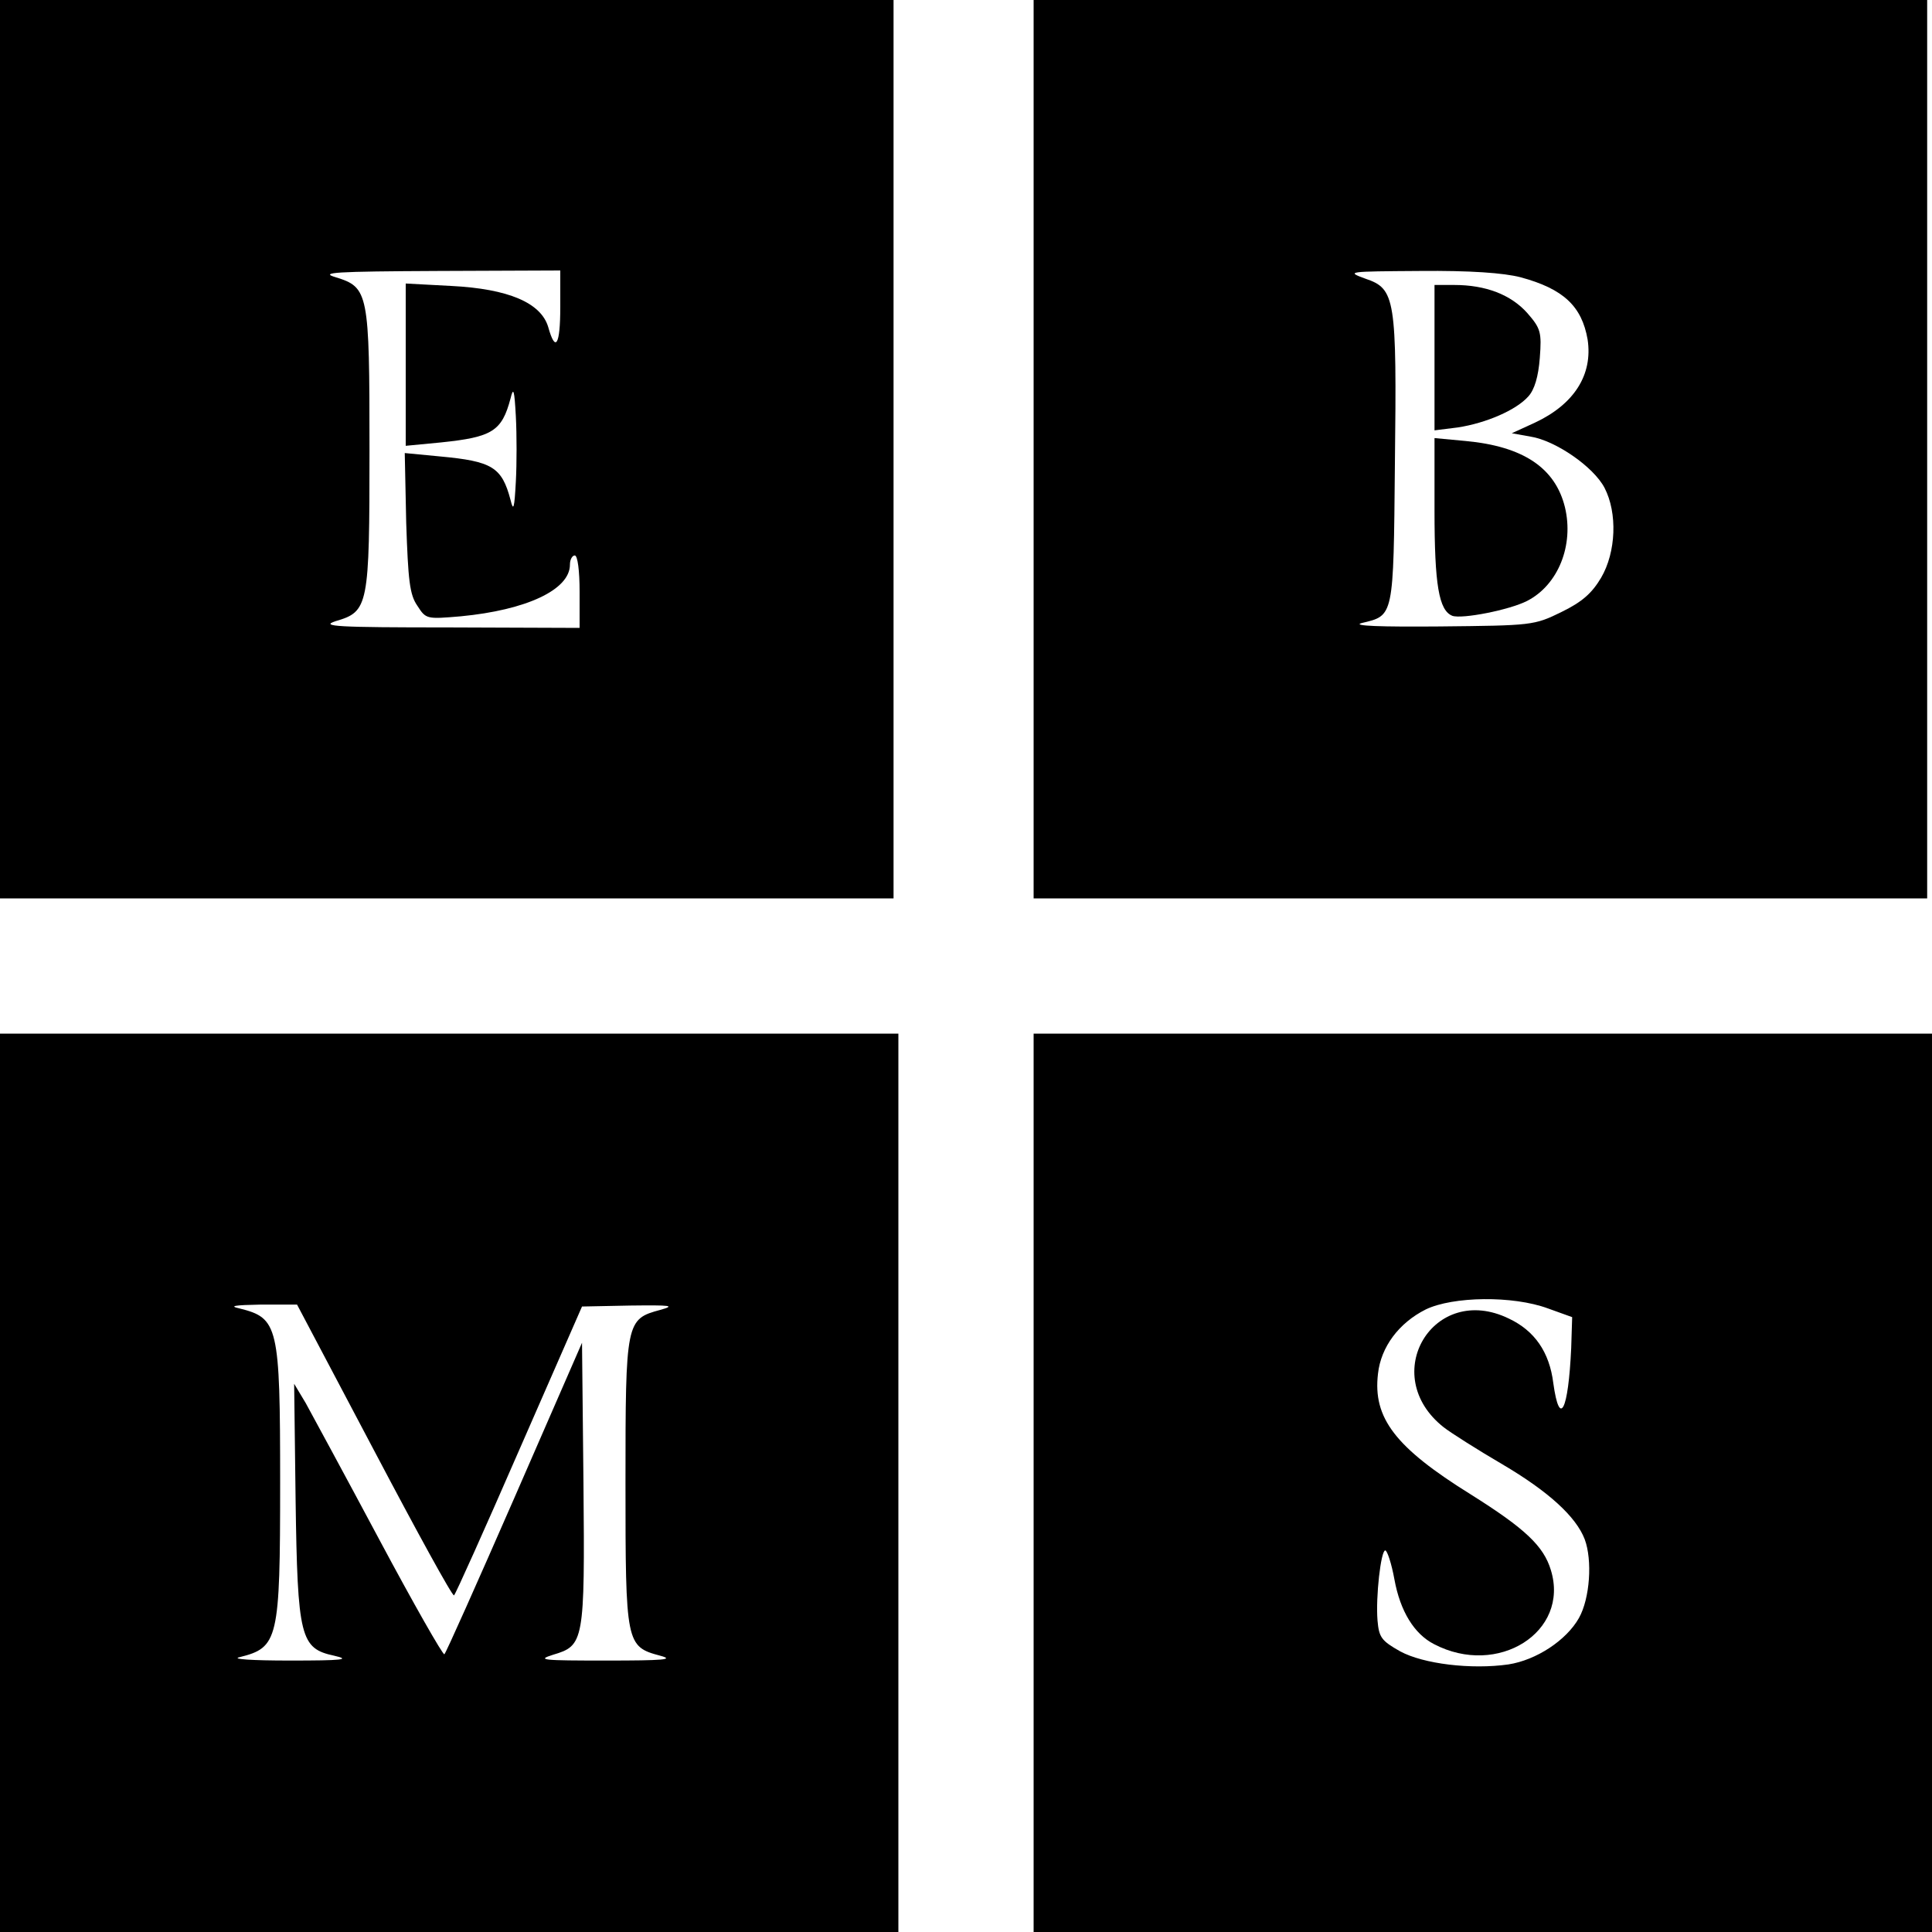
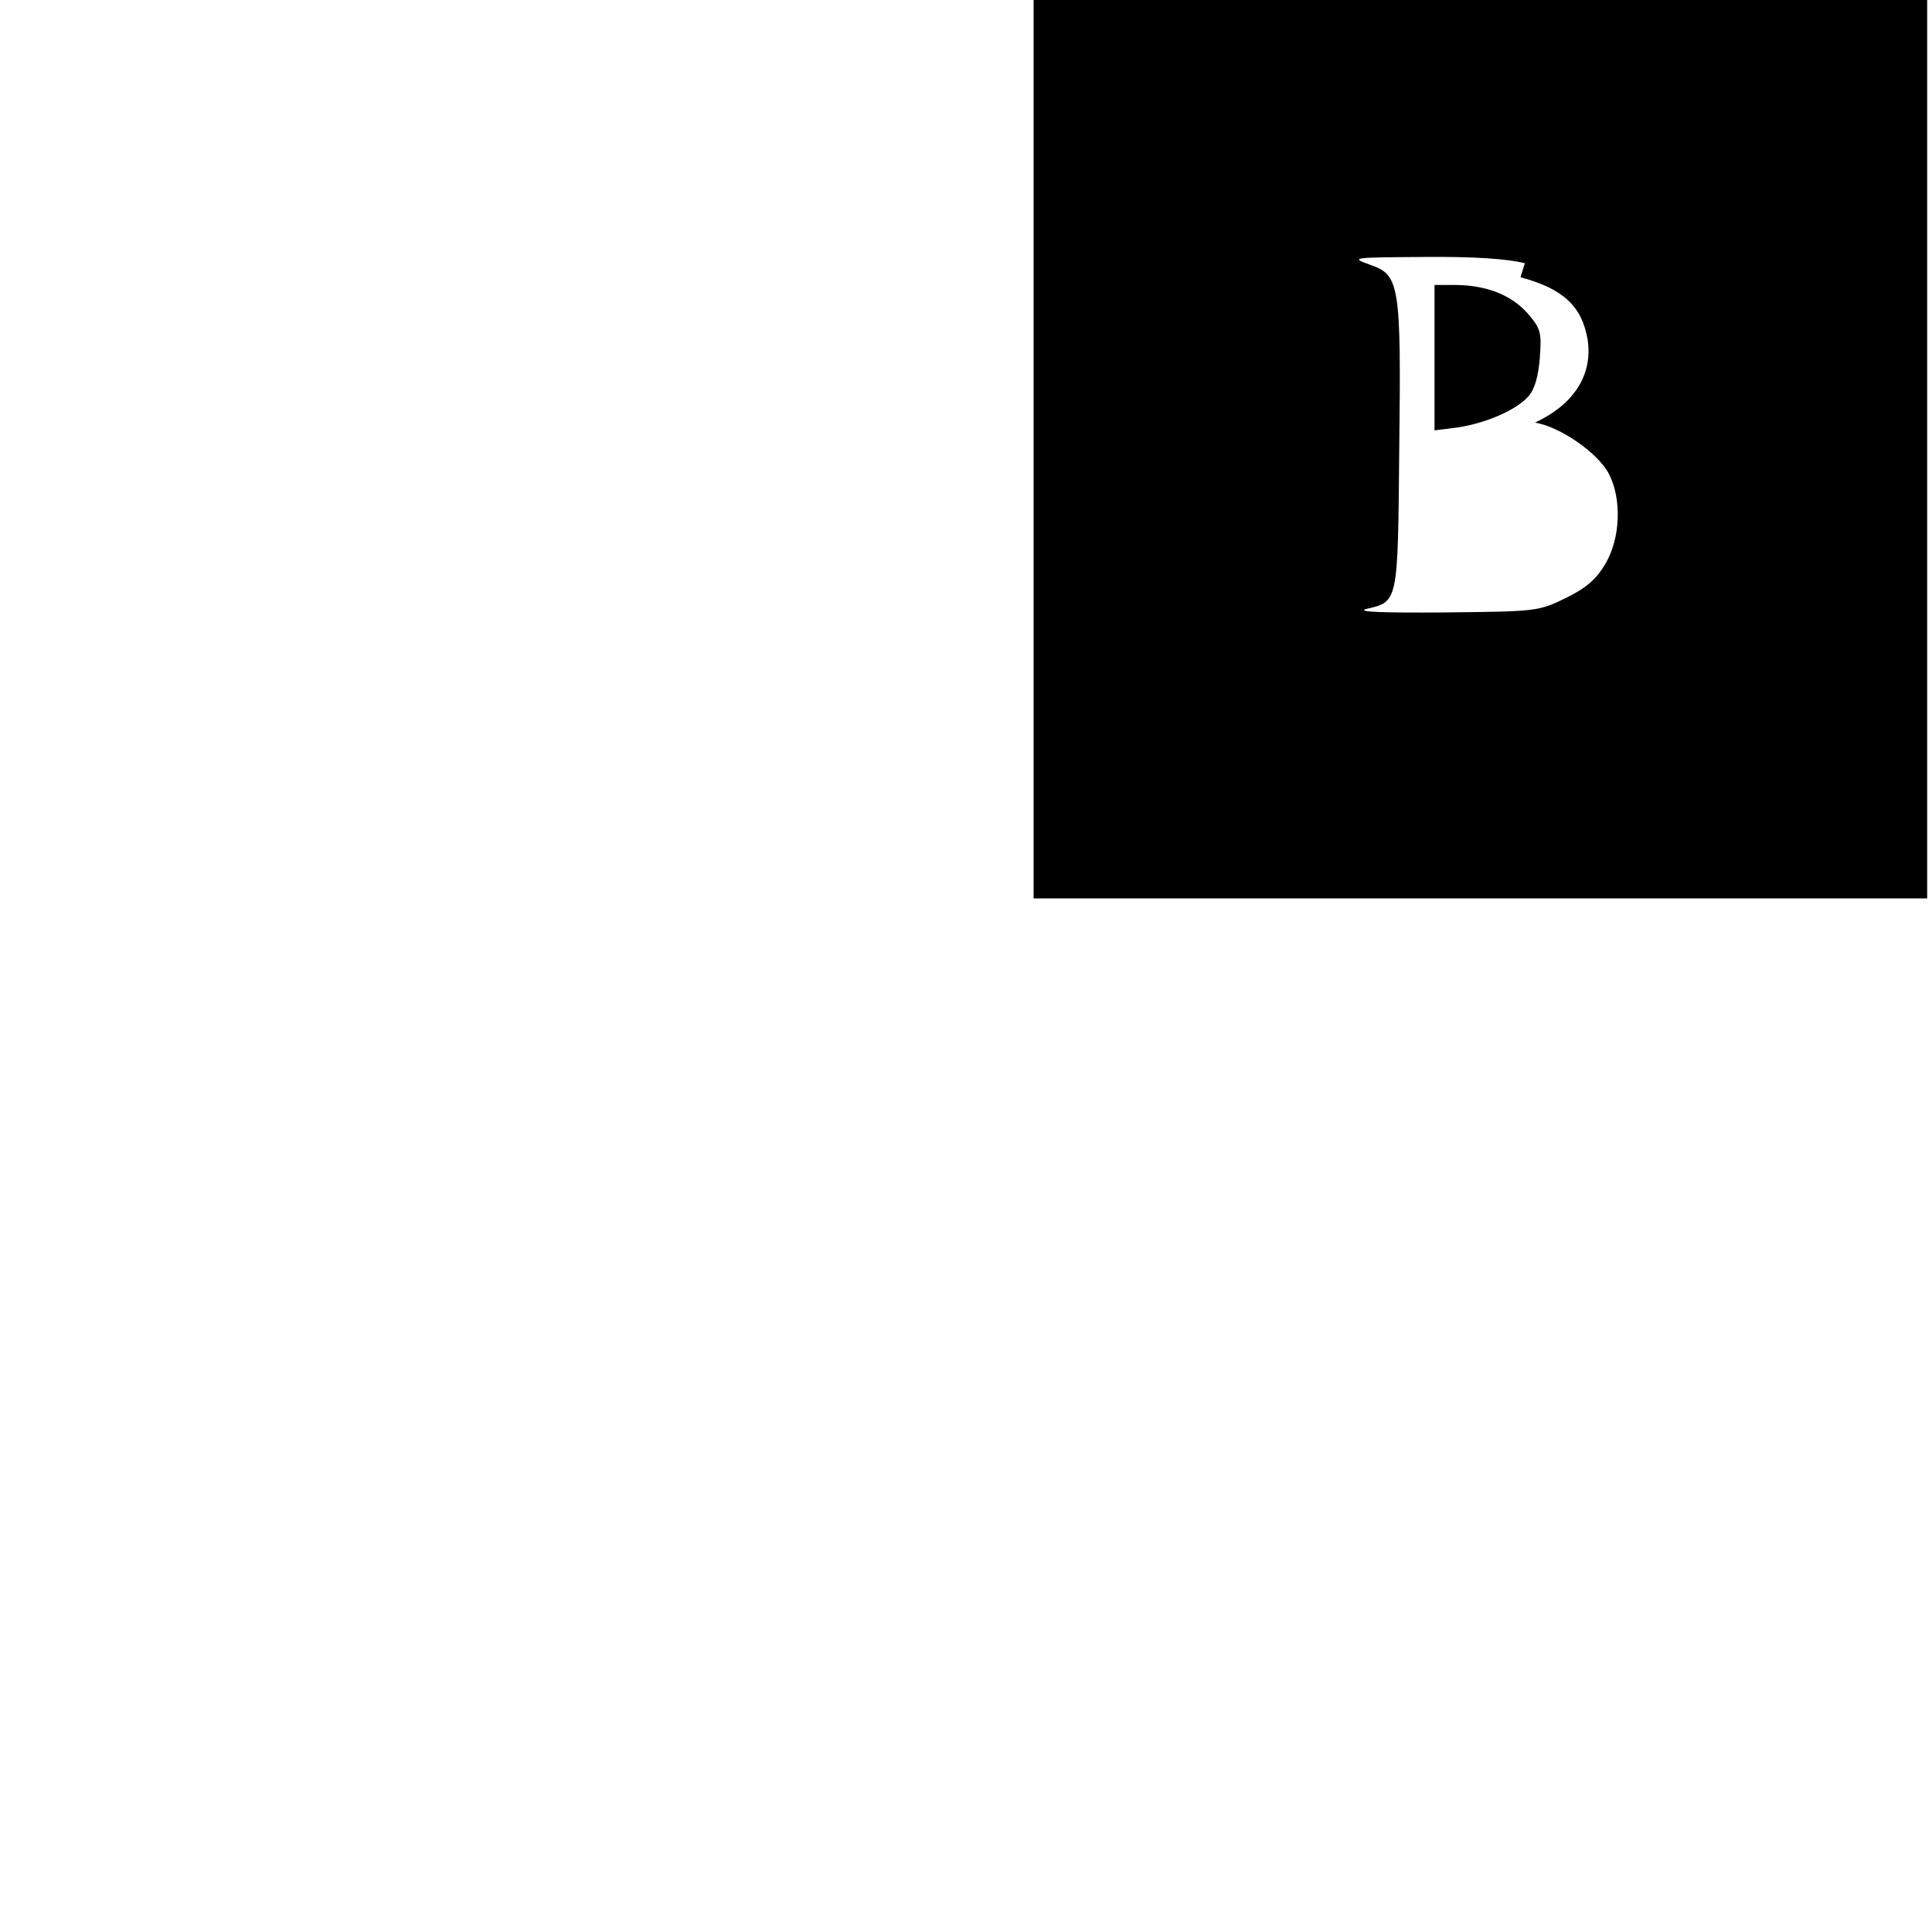
<svg xmlns="http://www.w3.org/2000/svg" version="1.0" width="400pt" height="400pt" viewBox="0 0 400 400" preserveAspectRatio="xMidYMid meet">
  <g transform="translate(0,400) scale(0.1,-0.1)" fill="#000000" stroke="none">
-     <path d="M0 3070 l0 -930 925 0 925 0 0 930 0 930 -925 0 -925 0 0 -930z m1160 295 c0 -80 -10 -96 -25 -42 -15 50 -82 79 -201 85 l-94 5 0 -168 0 -168 73 7 c106 11 126 23 144 91 6 25 8 18 11 -37 2 -38 2 -98 0 -135 -3 -56 -5 -63 -11 -38 -18 68 -38 80 -146 90 l-73 7 3 -144 c4 -119 7 -149 23 -172 18 -28 19 -28 90 -22 136 13 226 55 226 107 0 11 5 19 10 19 6 0 10 -32 10 -75 l0 -75 -272 1 c-229 0 -267 2 -233 13 68 20 70 30 70 356 0 325 -2 335 -70 356 -34 10 -3 12 213 13 l252 1 0 -75z" />
-     <path d="M2140 3070 l0 -930 925 0 925 0 0 930 0 930 -925 0 -925 0 0 -930z m1008 356 c89 -24 127 -60 139 -129 11 -73 -28 -134 -109 -172 l-48 -22 39 -7 c51 -8 130 -62 153 -106 27 -52 24 -133 -7 -186 -19 -32 -39 -50 -82 -71 -57 -28 -61 -28 -253 -30 -120 -1 -182 1 -161 7 67 16 66 10 69 330 4 343 1 362 -61 383 -41 15 -37 15 113 16 104 1 173 -4 208 -13z" />
+     <path d="M2140 3070 l0 -930 925 0 925 0 0 930 0 930 -925 0 -925 0 0 -930z m1008 356 c89 -24 127 -60 139 -129 11 -73 -28 -134 -109 -172 c51 -8 130 -62 153 -106 27 -52 24 -133 -7 -186 -19 -32 -39 -50 -82 -71 -57 -28 -61 -28 -253 -30 -120 -1 -182 1 -161 7 67 16 66 10 69 330 4 343 1 362 -61 383 -41 15 -37 15 113 16 104 1 173 -4 208 -13z" />
    <path d="M2970 3259 l0 -150 48 6 c59 9 121 36 146 64 13 14 21 41 24 80 4 53 2 61 -26 93 -34 38 -86 58 -151 58 l-41 0 0 -151z" />
-     <path d="M2970 2943 c0 -154 9 -207 37 -218 20 -7 118 12 155 31 64 33 97 115 78 194 -20 81 -86 126 -206 137 l-64 6 0 -150z" />
-     <path d="M0 930 l0 -930 930 0 930 0 0 930 0 930 -930 0 -930 0 0 -930z m775 66 c88 -167 162 -302 165 -299 3 2 64 138 135 301 l130 297 100 2 c85 1 94 0 62 -9 -71 -19 -72 -24 -72 -358 0 -334 1 -339 72 -358 30 -8 8 -10 -112 -10 -132 0 -145 1 -110 12 64 19 66 26 63 355 l-3 291 -140 -321 c-77 -176 -142 -322 -145 -324 -3 -2 -64 105 -135 238 -71 133 -140 260 -152 282 l-24 40 3 -240 c4 -286 10 -308 80 -323 35 -8 18 -10 -92 -10 -79 0 -122 3 -104 7 80 20 84 35 84 361 0 326 -4 341 -84 361 -23 5 -11 7 44 8 l75 0 160 -303z" />
-     <path d="M2140 930 l0 -930 930 0 930 0 0 930 0 930 -930 0 -930 0 0 -930z m1065 361 l50 -18 -2 -64 c-6 -130 -24 -166 -37 -73 -8 65 -39 109 -92 134 -156 76 -272 -117 -135 -225 14 -11 69 -46 122 -77 95 -56 152 -108 170 -155 16 -43 11 -122 -12 -163 -26 -46 -88 -87 -146 -96 -77 -11 -176 1 -224 27 -39 22 -44 29 -47 64 -4 49 7 145 16 145 4 0 13 -27 19 -60 12 -66 41 -113 82 -134 132 -69 281 25 242 153 -15 50 -53 86 -166 157 -156 97 -203 158 -192 250 6 55 43 105 99 133 56 27 180 29 253 2z" />
  </g>
</svg>